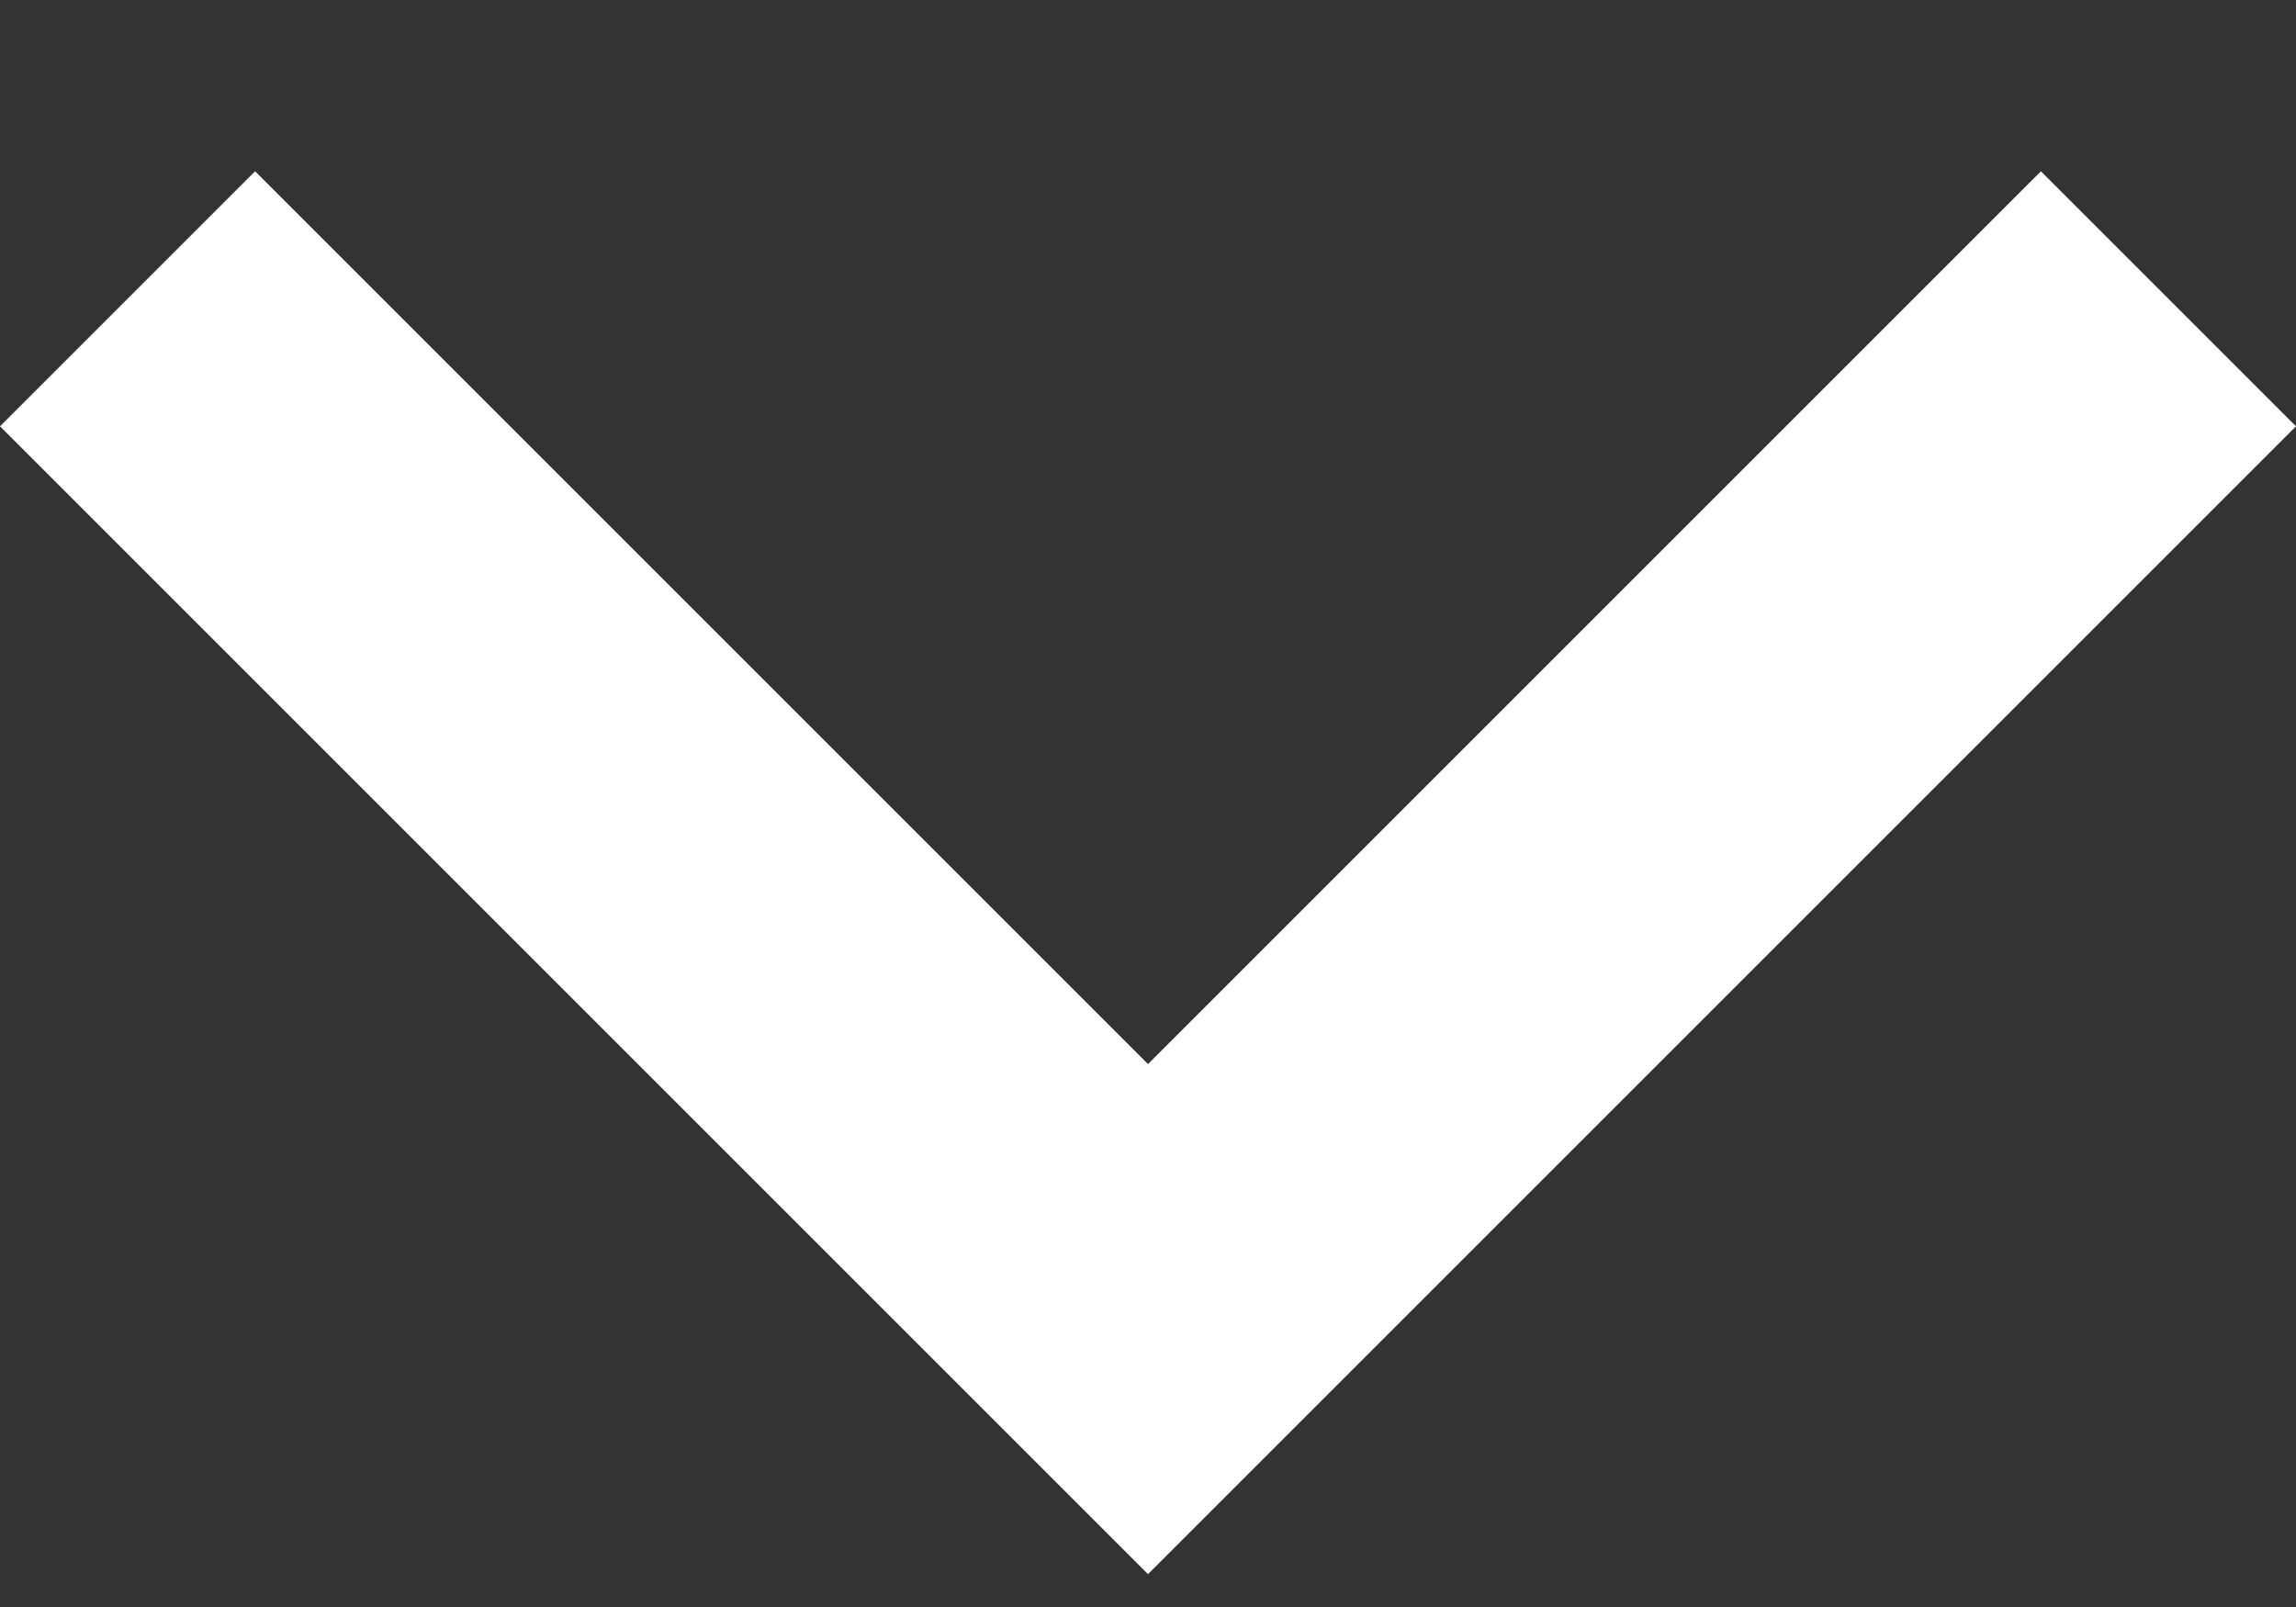
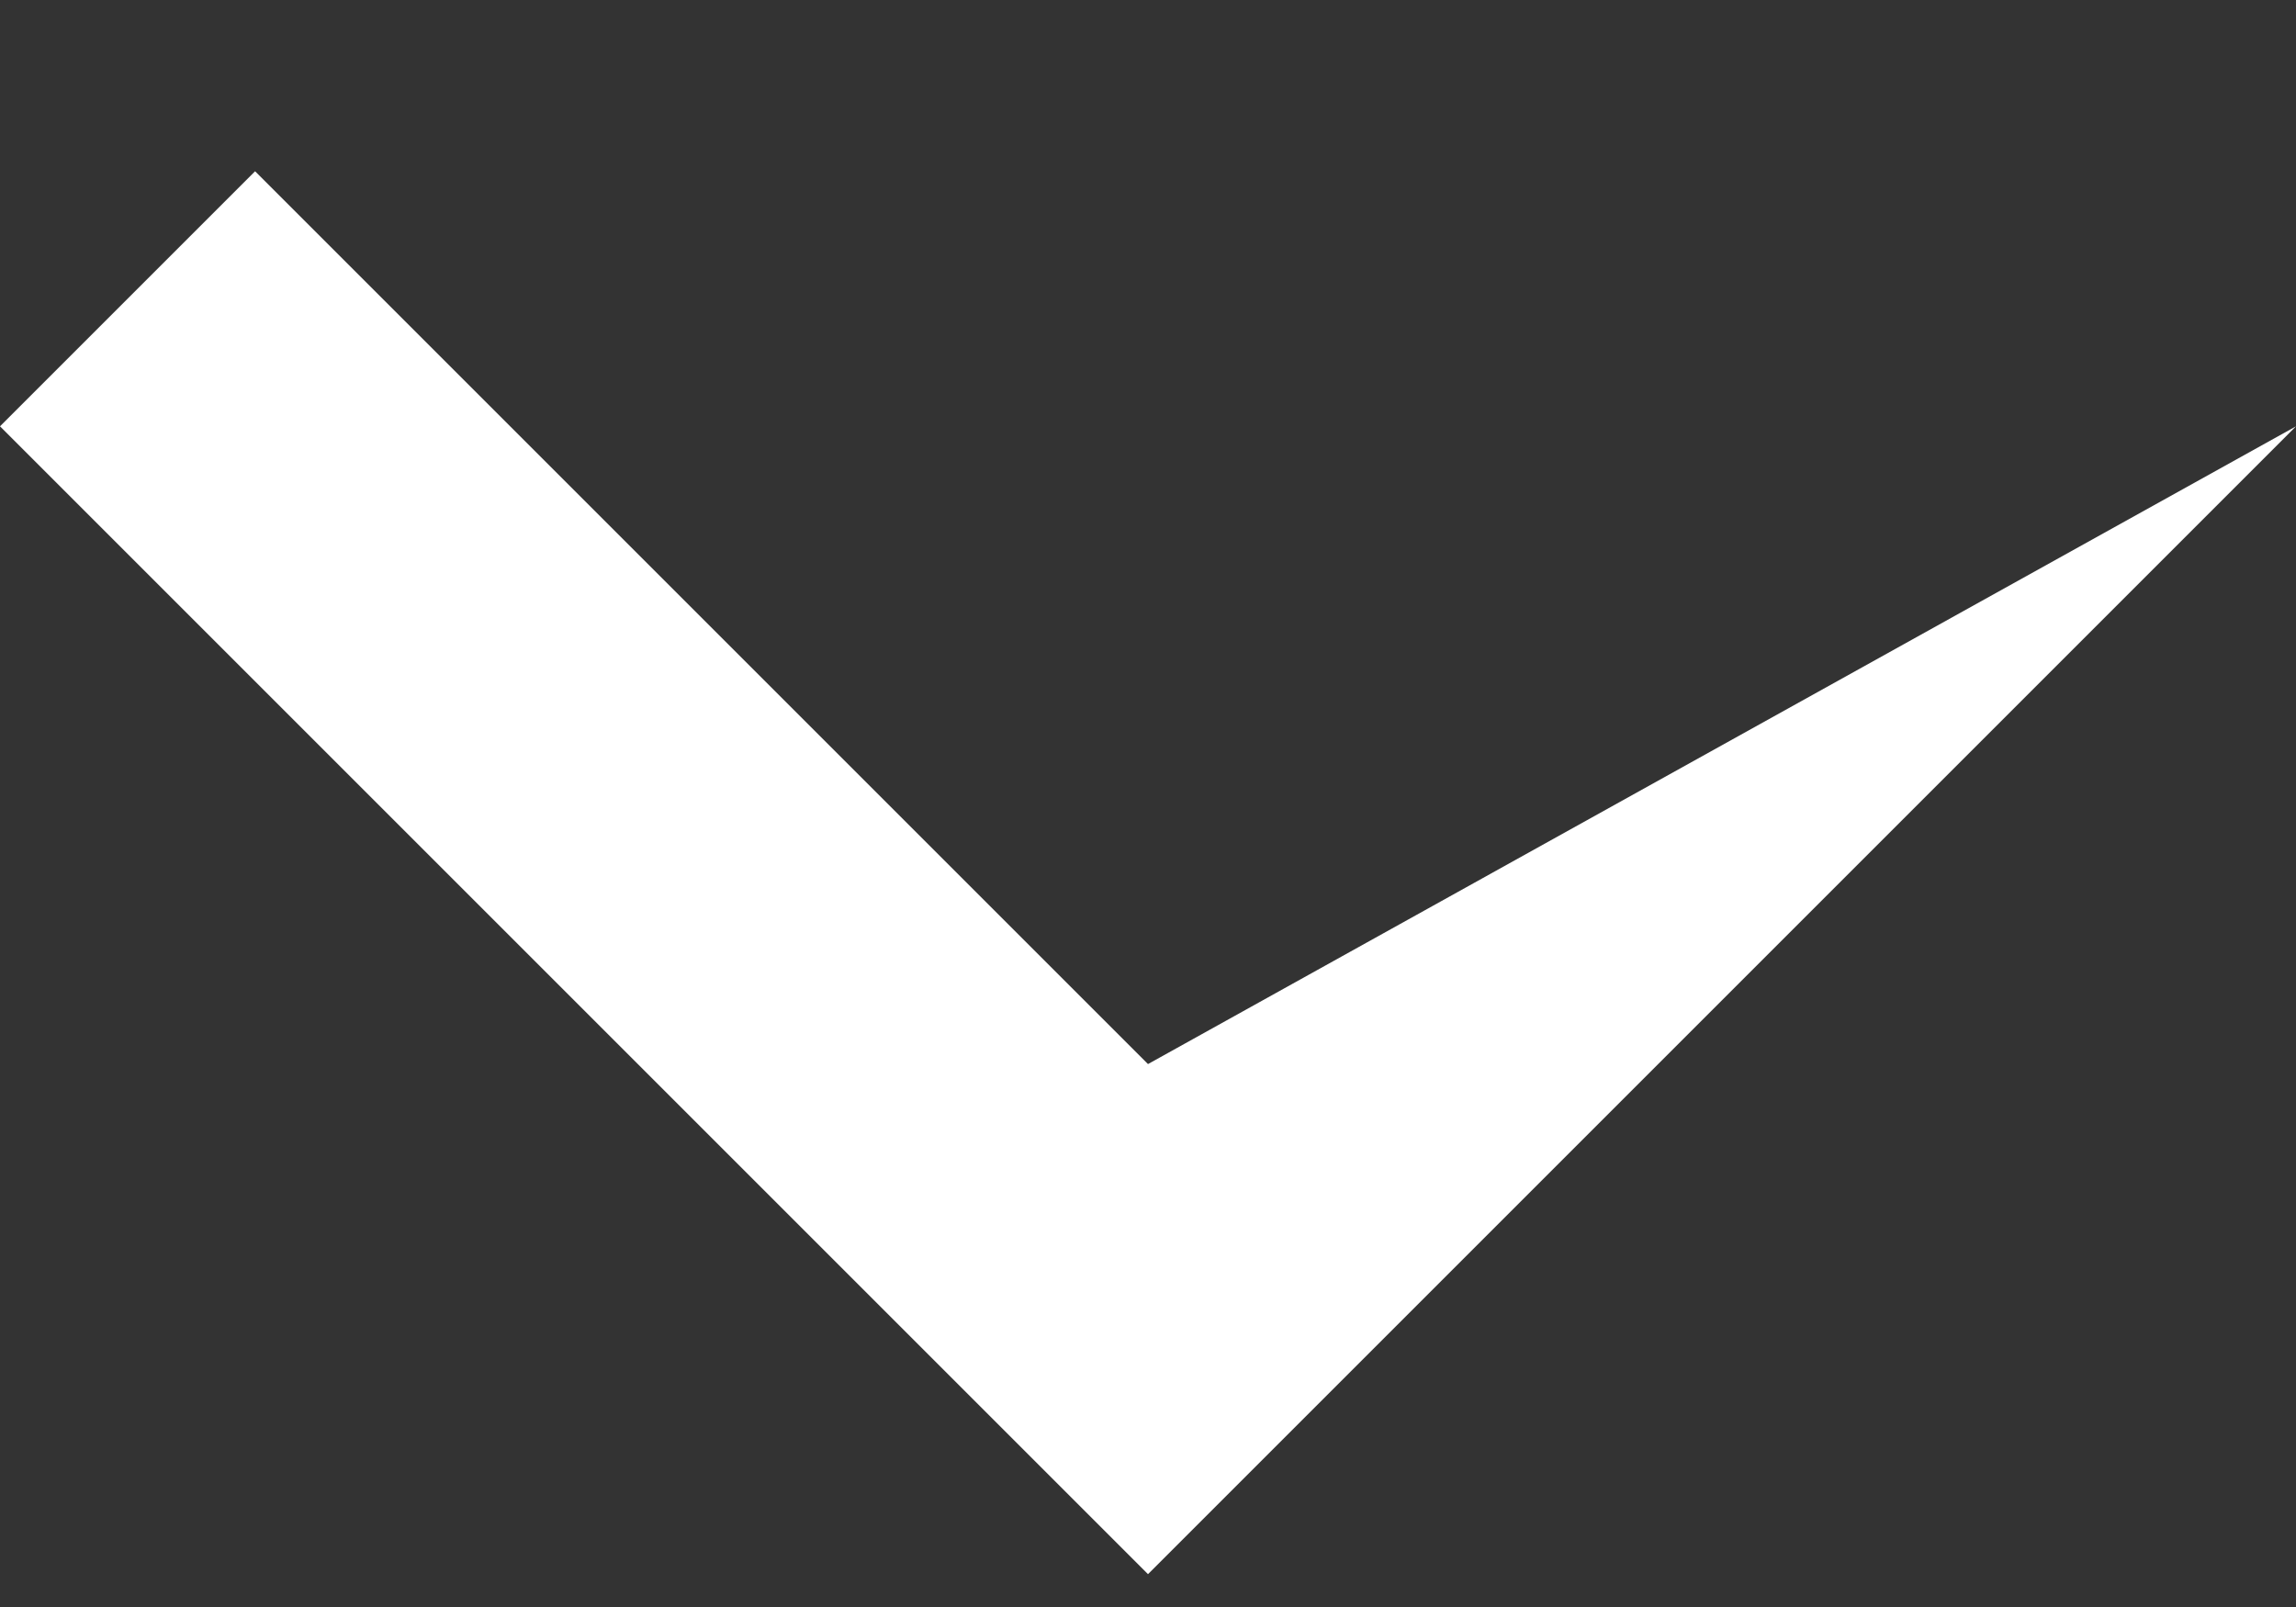
<svg xmlns="http://www.w3.org/2000/svg" width="10" height="7" viewBox="0 0 10 7" fill="none">
  <rect x="0" y="0" width="10" height="7" fill="#333333" stroke="none" />
-   <path d="M5 4.635L8.889 0.746L10 1.857L5 6.857L0 1.857L1.111 0.746L5 4.635Z" fill="white" />
+   <path d="M5 4.635L10 1.857L5 6.857L0 1.857L1.111 0.746L5 4.635Z" fill="white" />
</svg>